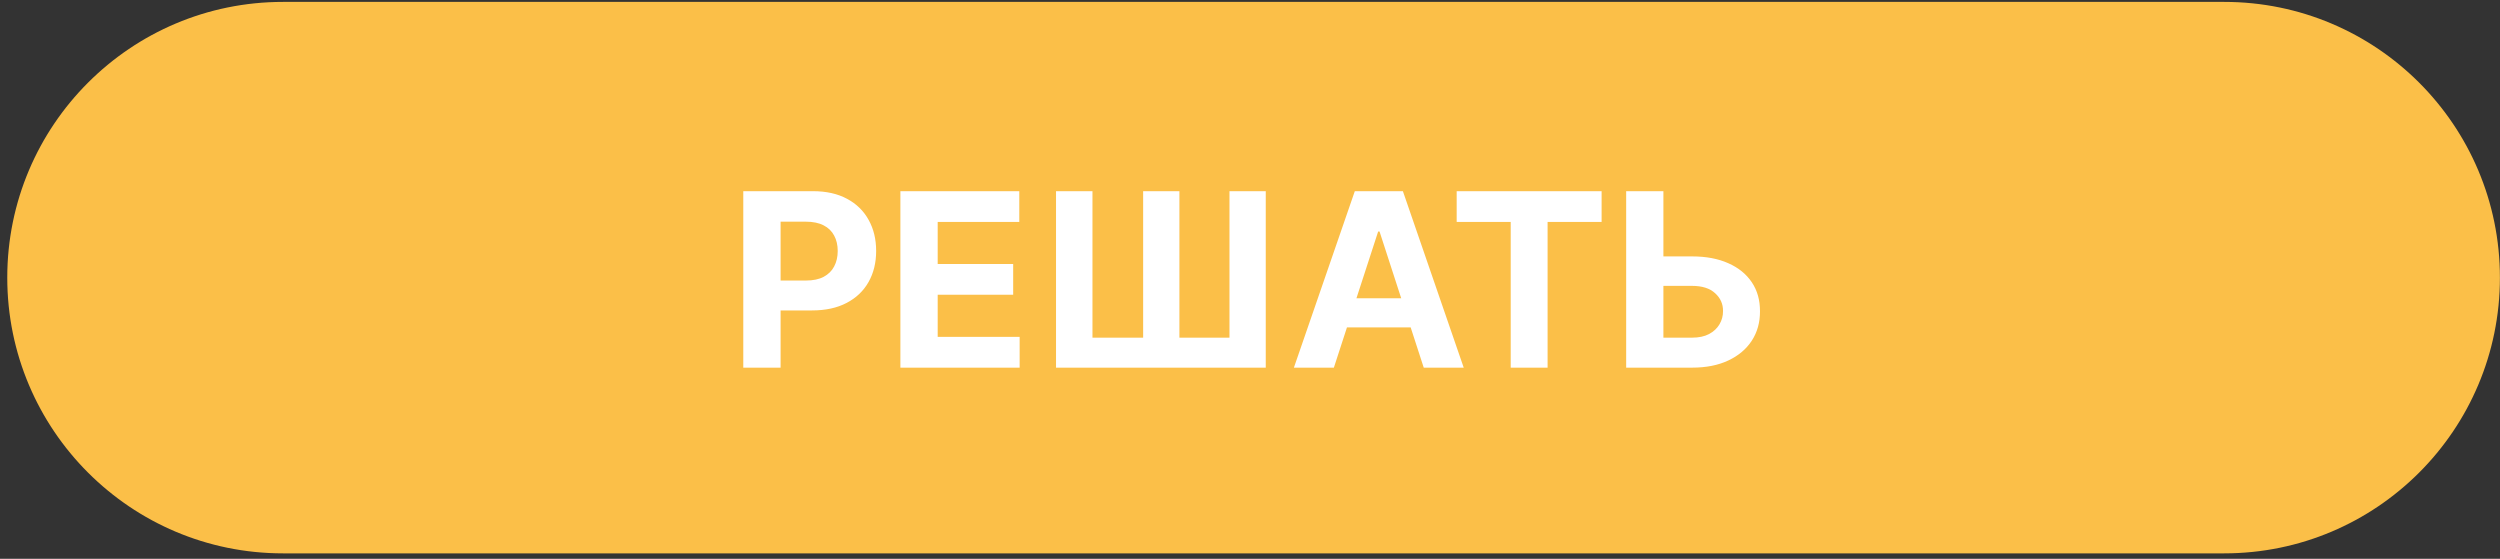
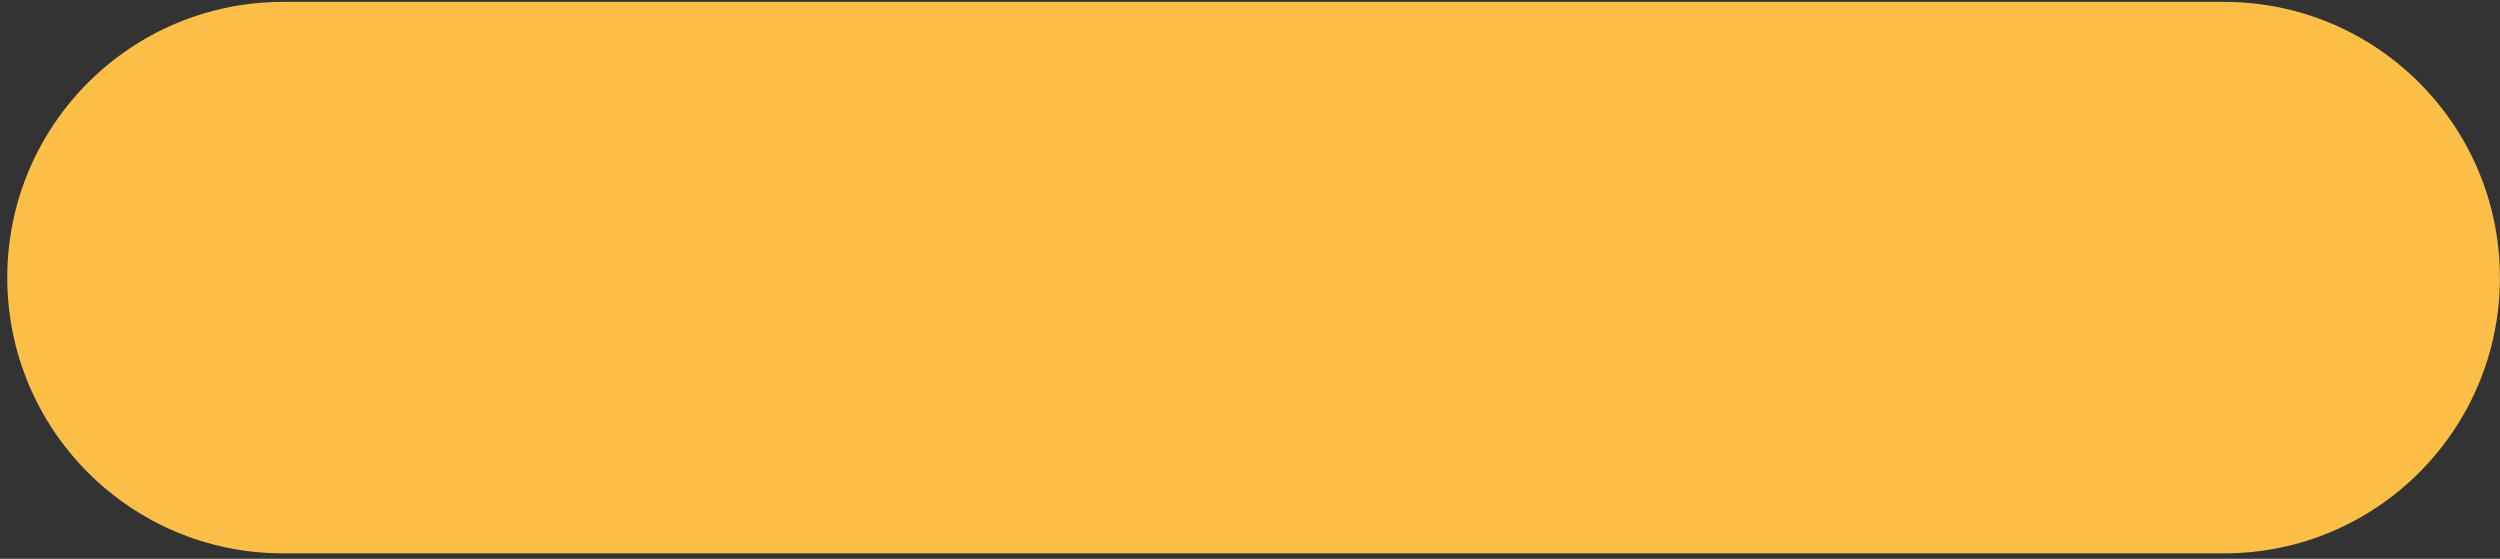
<svg xmlns="http://www.w3.org/2000/svg" width="340" height="76" viewBox="0 0 340 76" fill="none">
  <rect x="0" y="0" width="340" height="76" fill="#333333" stroke="none" />
  <g clip-path="url(#clip0_1495_2)">
    <path d="M302.488 0.258H38.488C17.778 0.258 0.988 17.047 0.988 37.758C0.988 58.468 17.778 75.258 38.488 75.258H302.488C323.199 75.258 339.988 58.468 339.988 37.758C339.988 17.047 323.199 0.258 302.488 0.258Z" fill="#FBBF48" />
-     <path d="M101.086 50V26H110.555C112.375 26 113.926 26.348 115.207 27.043C116.488 27.73 117.465 28.688 118.137 29.914C118.816 31.133 119.156 32.539 119.156 34.133C119.156 35.727 118.813 37.133 118.125 38.352C117.438 39.57 116.441 40.52 115.137 41.199C113.84 41.879 112.27 42.219 110.426 42.219H104.391V38.152H109.605C110.582 38.152 111.387 37.984 112.02 37.648C112.66 37.305 113.137 36.832 113.449 36.23C113.77 35.621 113.93 34.922 113.93 34.133C113.93 33.336 113.77 32.641 113.449 32.047C113.137 31.445 112.66 30.98 112.02 30.652C111.379 30.316 110.566 30.148 109.582 30.148H106.16V50H101.086ZM122.452 50V26H138.624V30.184H127.526V35.902H137.792V40.086H127.526V45.816H138.671V50H122.452ZM143.619 26H148.576V45.922H155.467V26H160.4V45.922H167.209V26H172.143V50H143.619V26ZM181.406 50H175.969L184.254 26H190.793L199.066 50H193.629L187.617 31.484H187.43L181.406 50ZM181.066 40.566H193.91V44.527H181.066V40.566ZM198.108 30.184V26H217.819V30.184H210.472V50H205.456V30.184H198.108ZM224.405 34.871H230.124C232.03 34.871 233.671 35.18 235.046 35.797C236.429 36.406 237.495 37.27 238.245 38.387C238.995 39.504 239.366 40.82 239.358 42.336C239.366 43.844 238.995 45.176 238.245 46.332C237.495 47.48 236.429 48.379 235.046 49.027C233.671 49.676 232.03 50 230.124 50H221.159V26H226.222V45.922H230.124C231.038 45.922 231.808 45.758 232.433 45.43C233.058 45.094 233.53 44.652 233.851 44.105C234.179 43.551 234.339 42.945 234.331 42.289C234.339 41.336 233.979 40.531 233.253 39.875C232.534 39.211 231.491 38.879 230.124 38.879H224.405V34.871Z" fill="white" />
  </g>
  <defs>
    <clipPath id="clip0_1495_2">
      <rect width="340" height="76" fill="white" />
    </clipPath>
  </defs>
</svg>